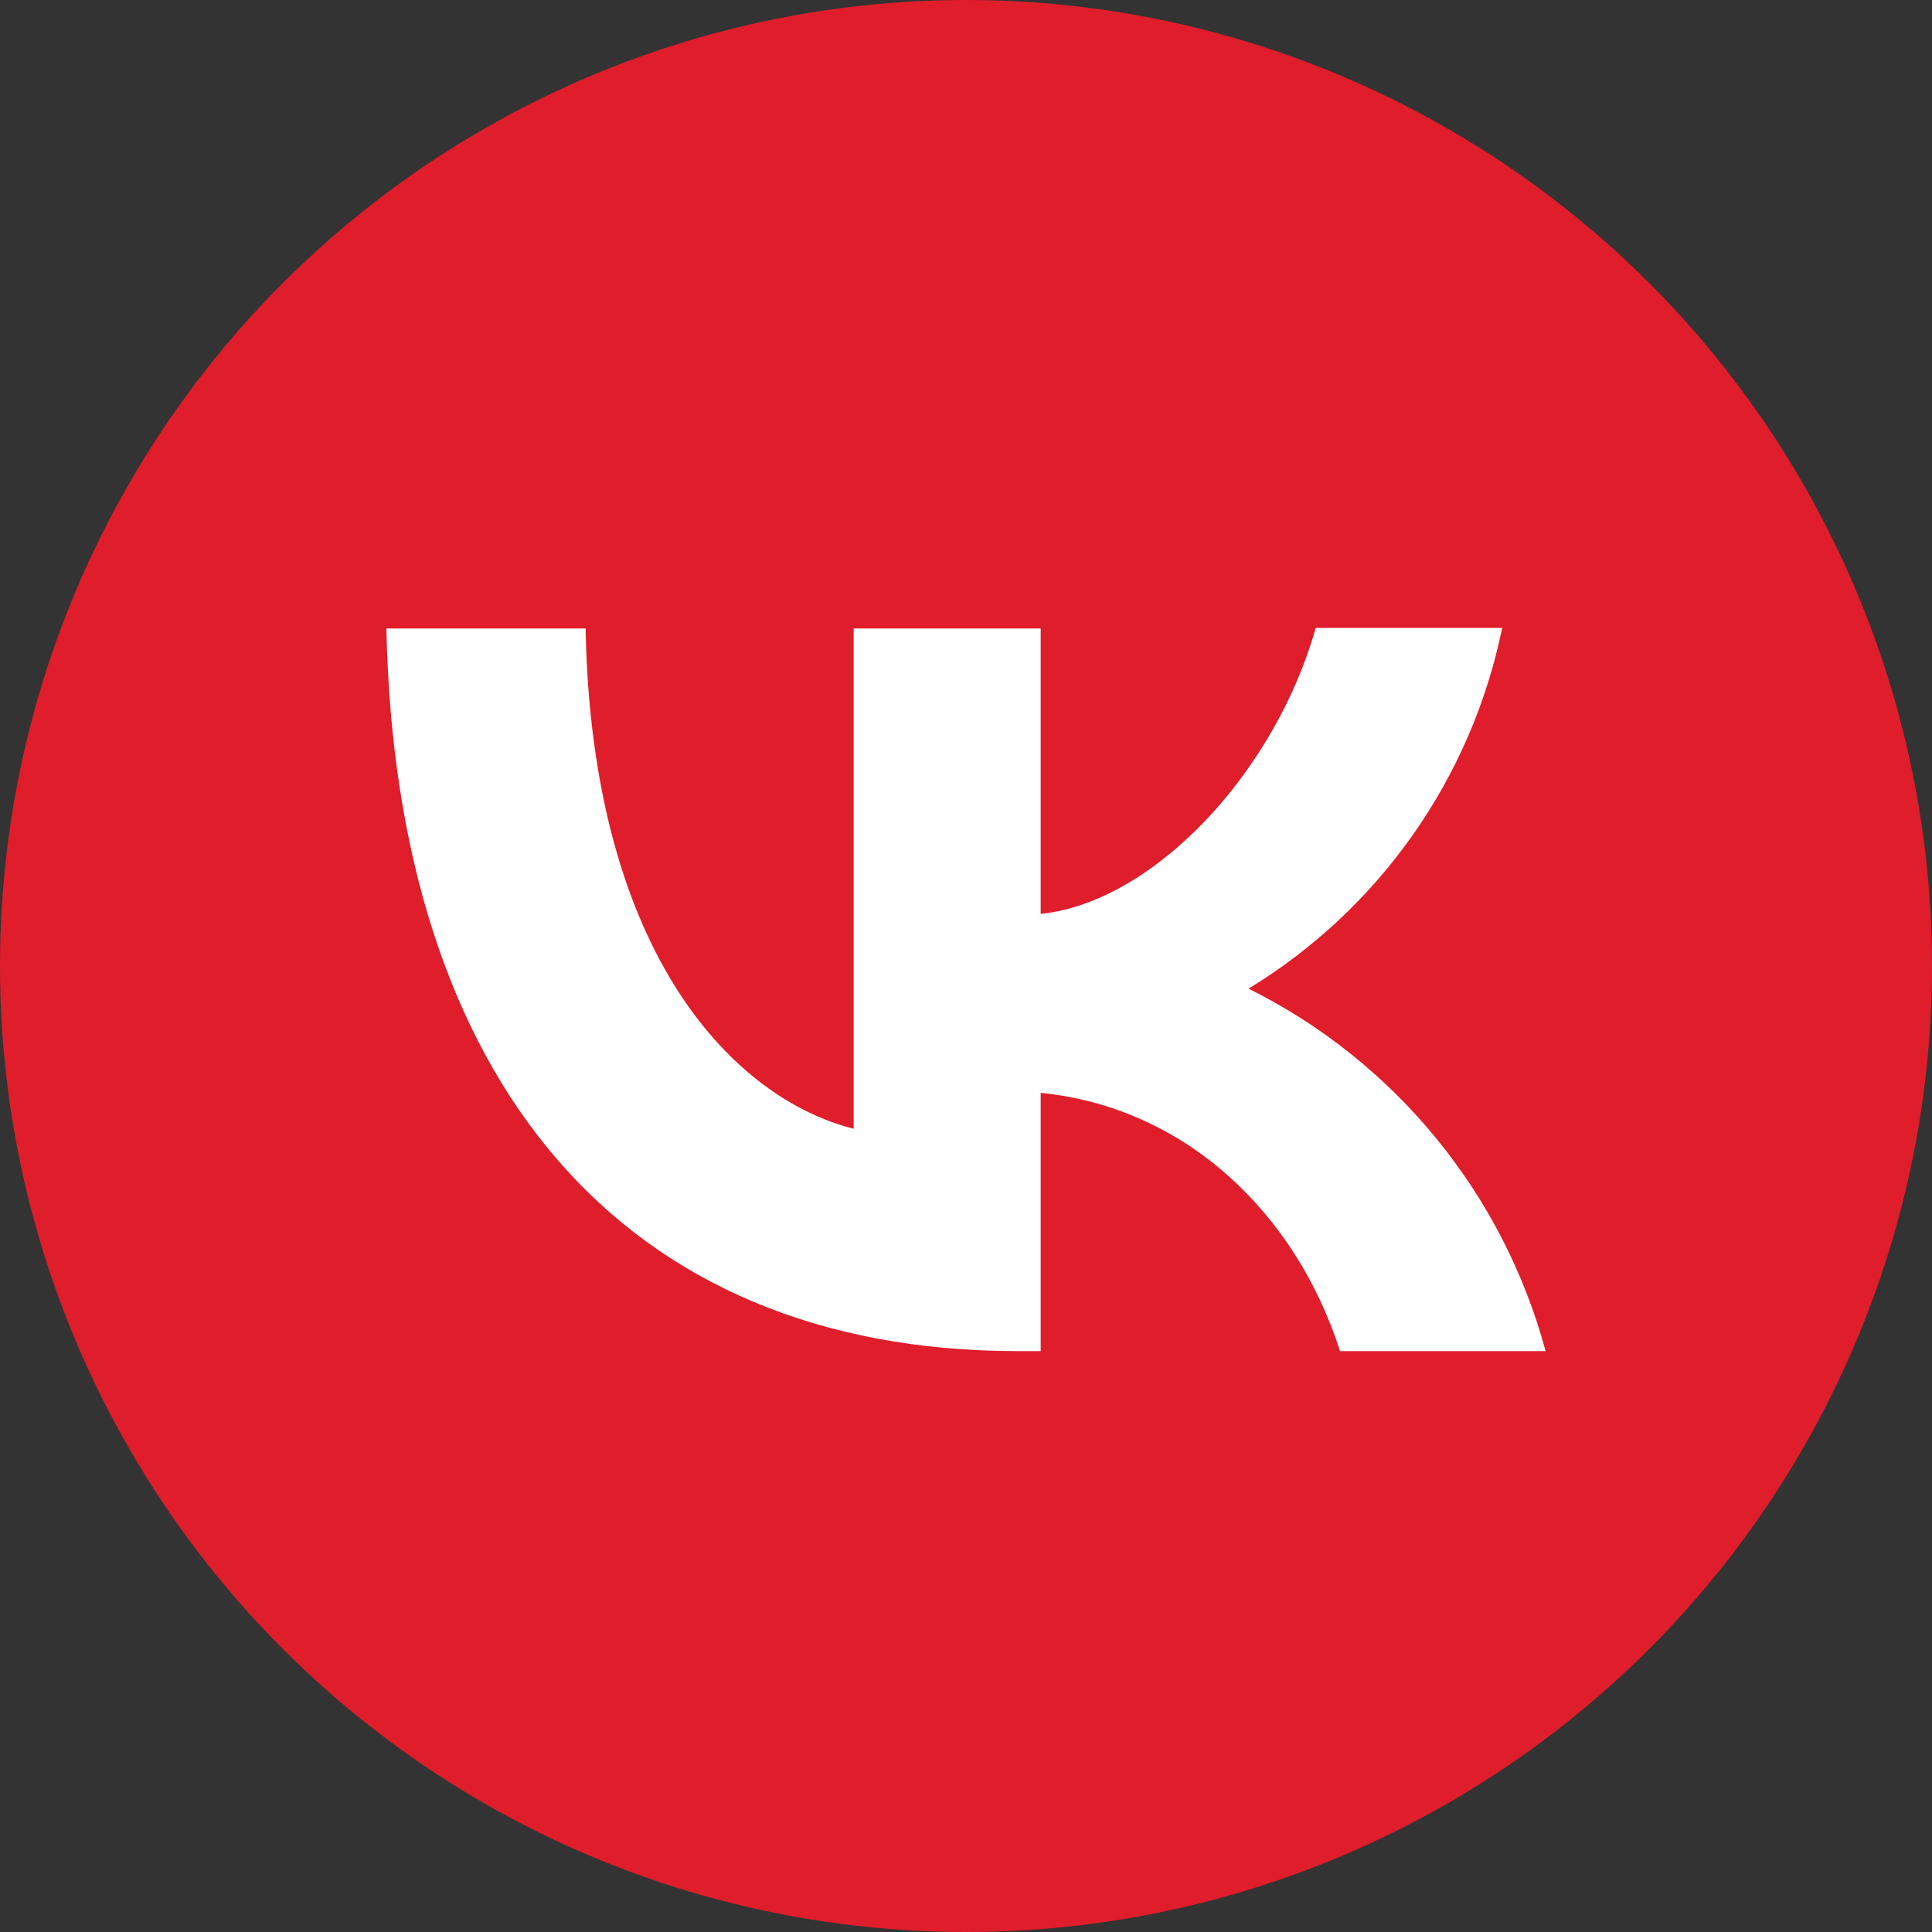
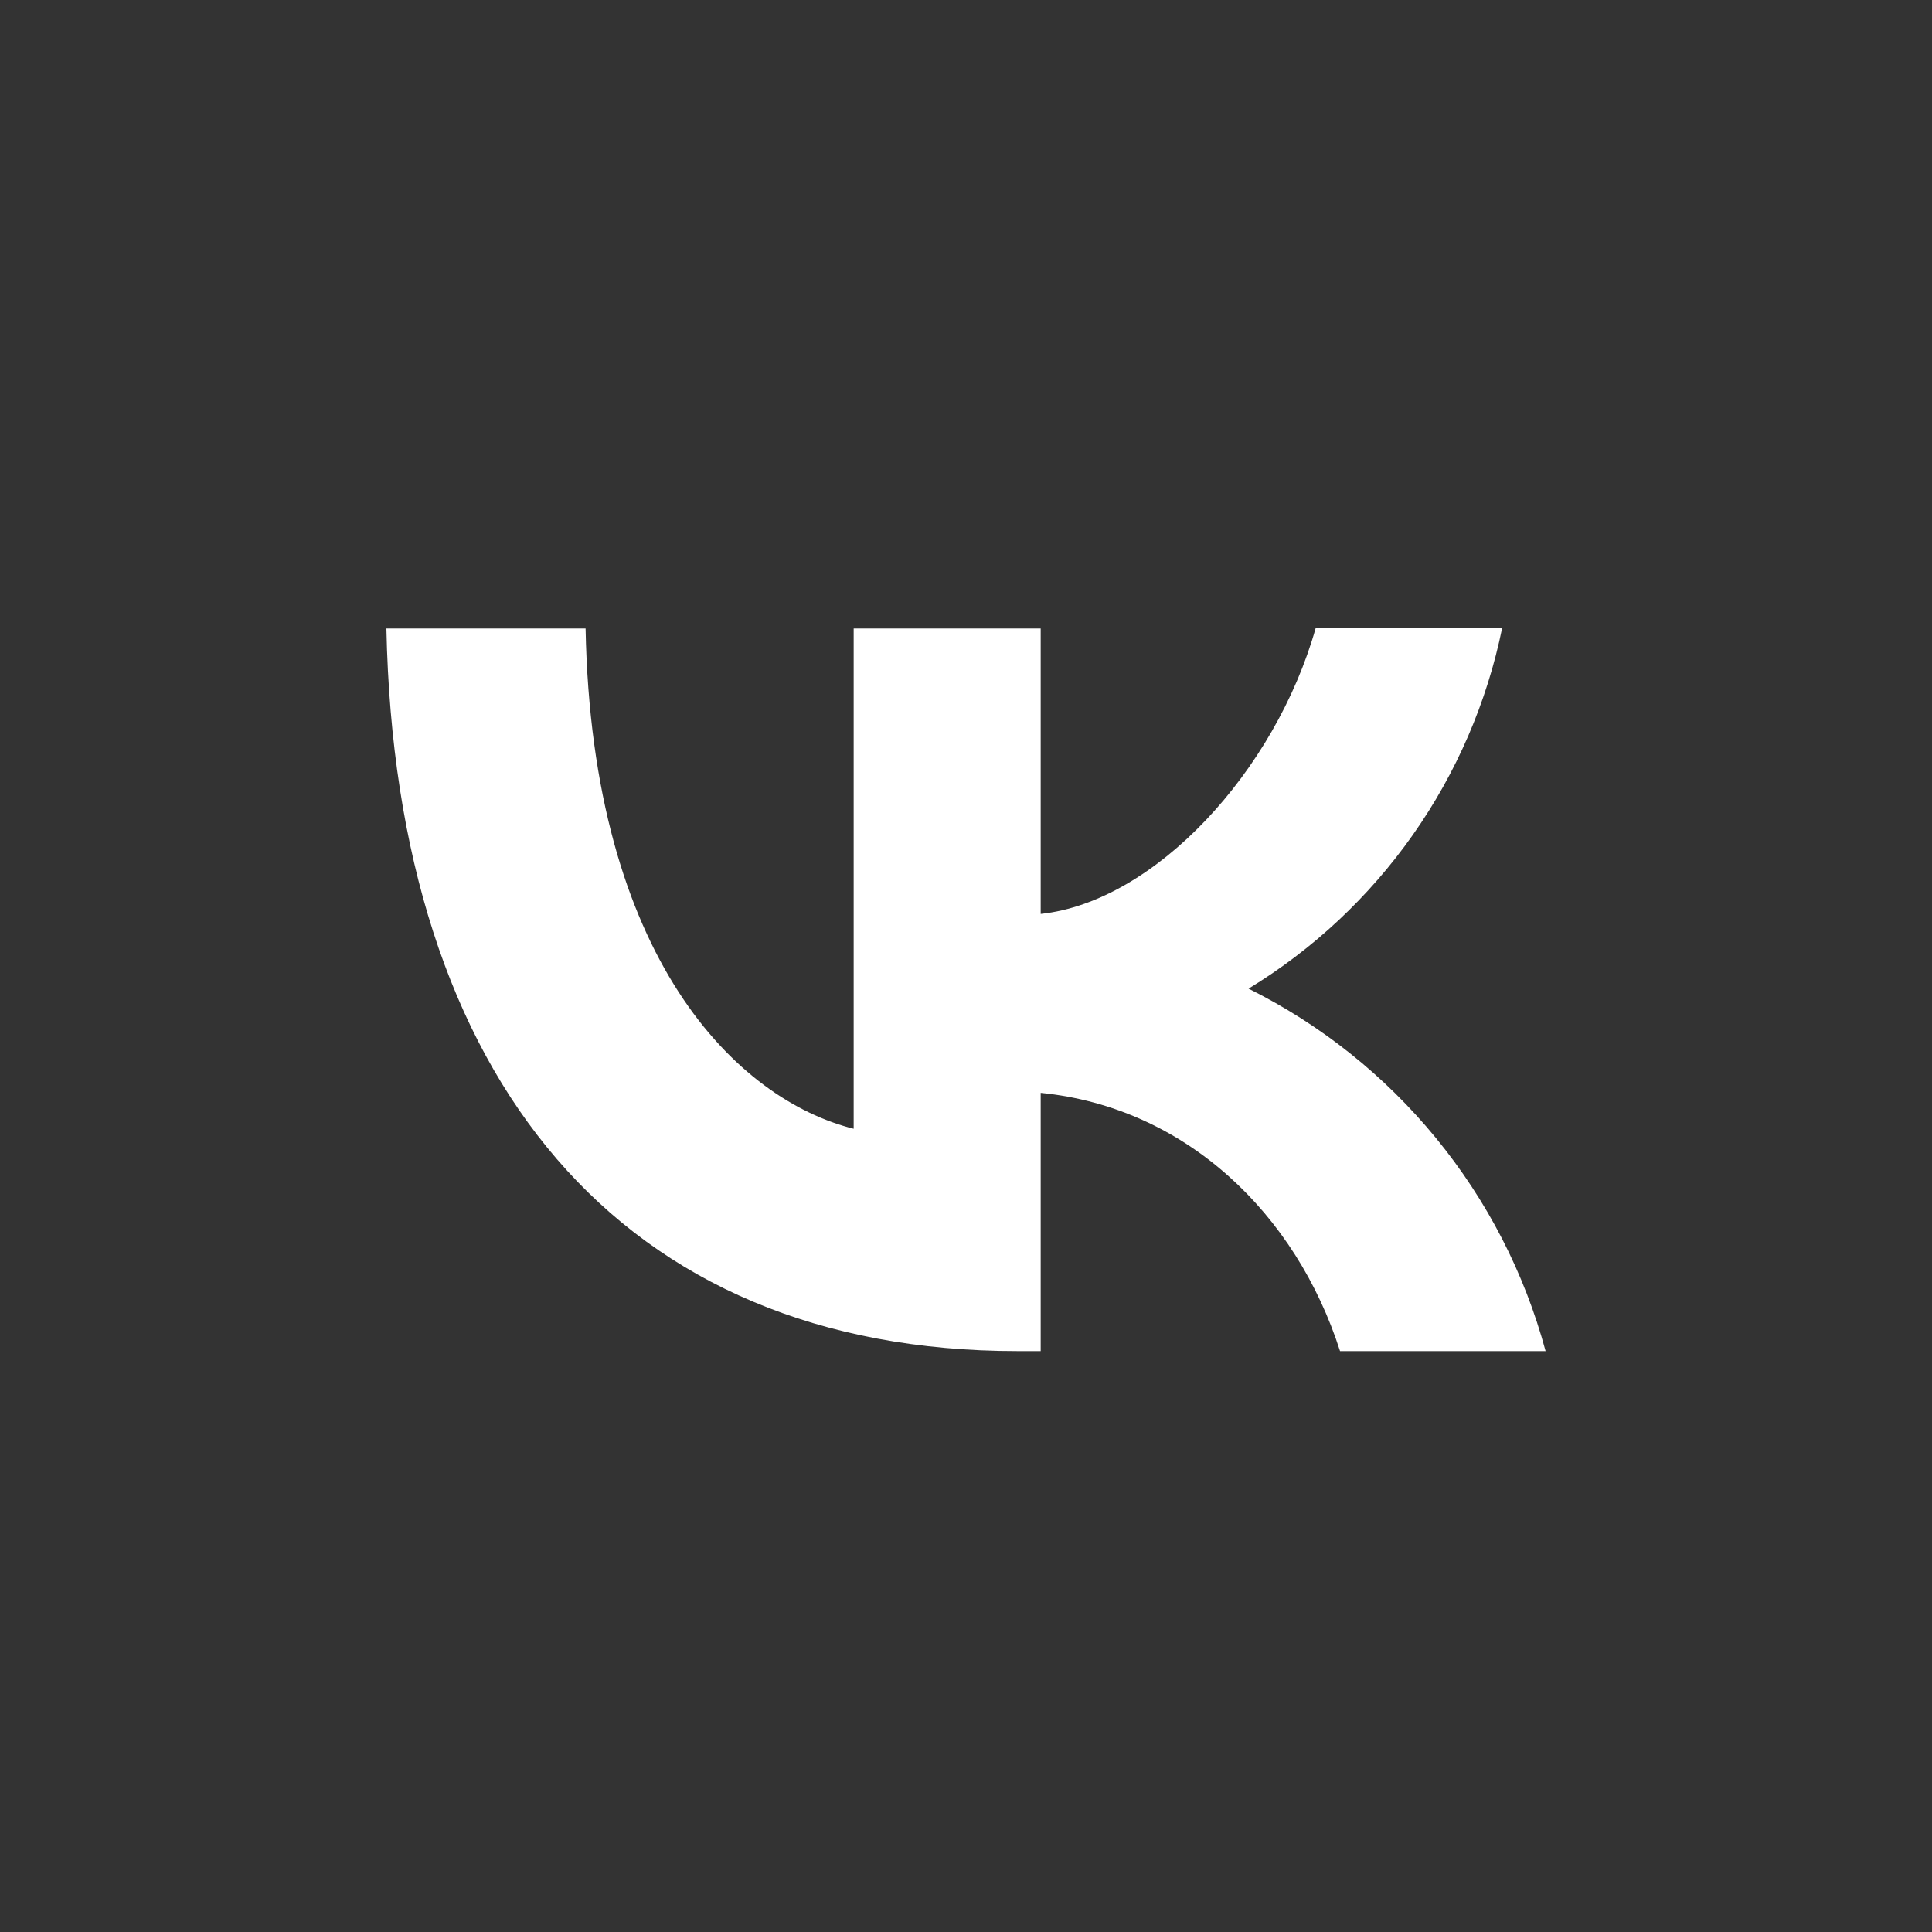
<svg xmlns="http://www.w3.org/2000/svg" width="200" height="200" viewBox="0 0 200 200" fill="none">
  <rect x="0" y="0" width="200" height="200" fill="#333333" stroke="none" />
-   <circle cx="100" cy="100" r="100" fill="#E01D2A" />
-   <path d="M105.335 139.865C64.336 139.865 40.959 111.813 40 65.06H60.619C61.279 99.346 76.384 113.851 88.372 116.848V65.06H107.732V94.61C119.54 93.352 132.008 79.865 136.204 65H155.504C153.931 72.695 150.787 79.983 146.27 86.408C141.753 92.833 135.959 98.257 129.251 102.343C136.737 106.069 143.348 111.339 148.648 117.807C153.949 124.275 157.818 131.793 160 139.865H138.721C134.166 125.659 122.777 114.63 107.732 113.132V139.865H105.395H105.335Z" fill="white" />
+   <path d="M105.335 139.865C64.336 139.865 40.959 111.813 40 65.06H60.619C61.279 99.346 76.384 113.851 88.372 116.848V65.06H107.732V94.61C119.54 93.352 132.008 79.865 136.204 65H155.504C153.931 72.695 150.787 79.983 146.27 86.408C141.753 92.833 135.959 98.257 129.251 102.343C136.737 106.069 143.348 111.339 148.648 117.807C153.949 124.275 157.818 131.793 160 139.865H138.721C134.166 125.659 122.777 114.63 107.732 113.132V139.865H105.395Z" fill="white" />
</svg>